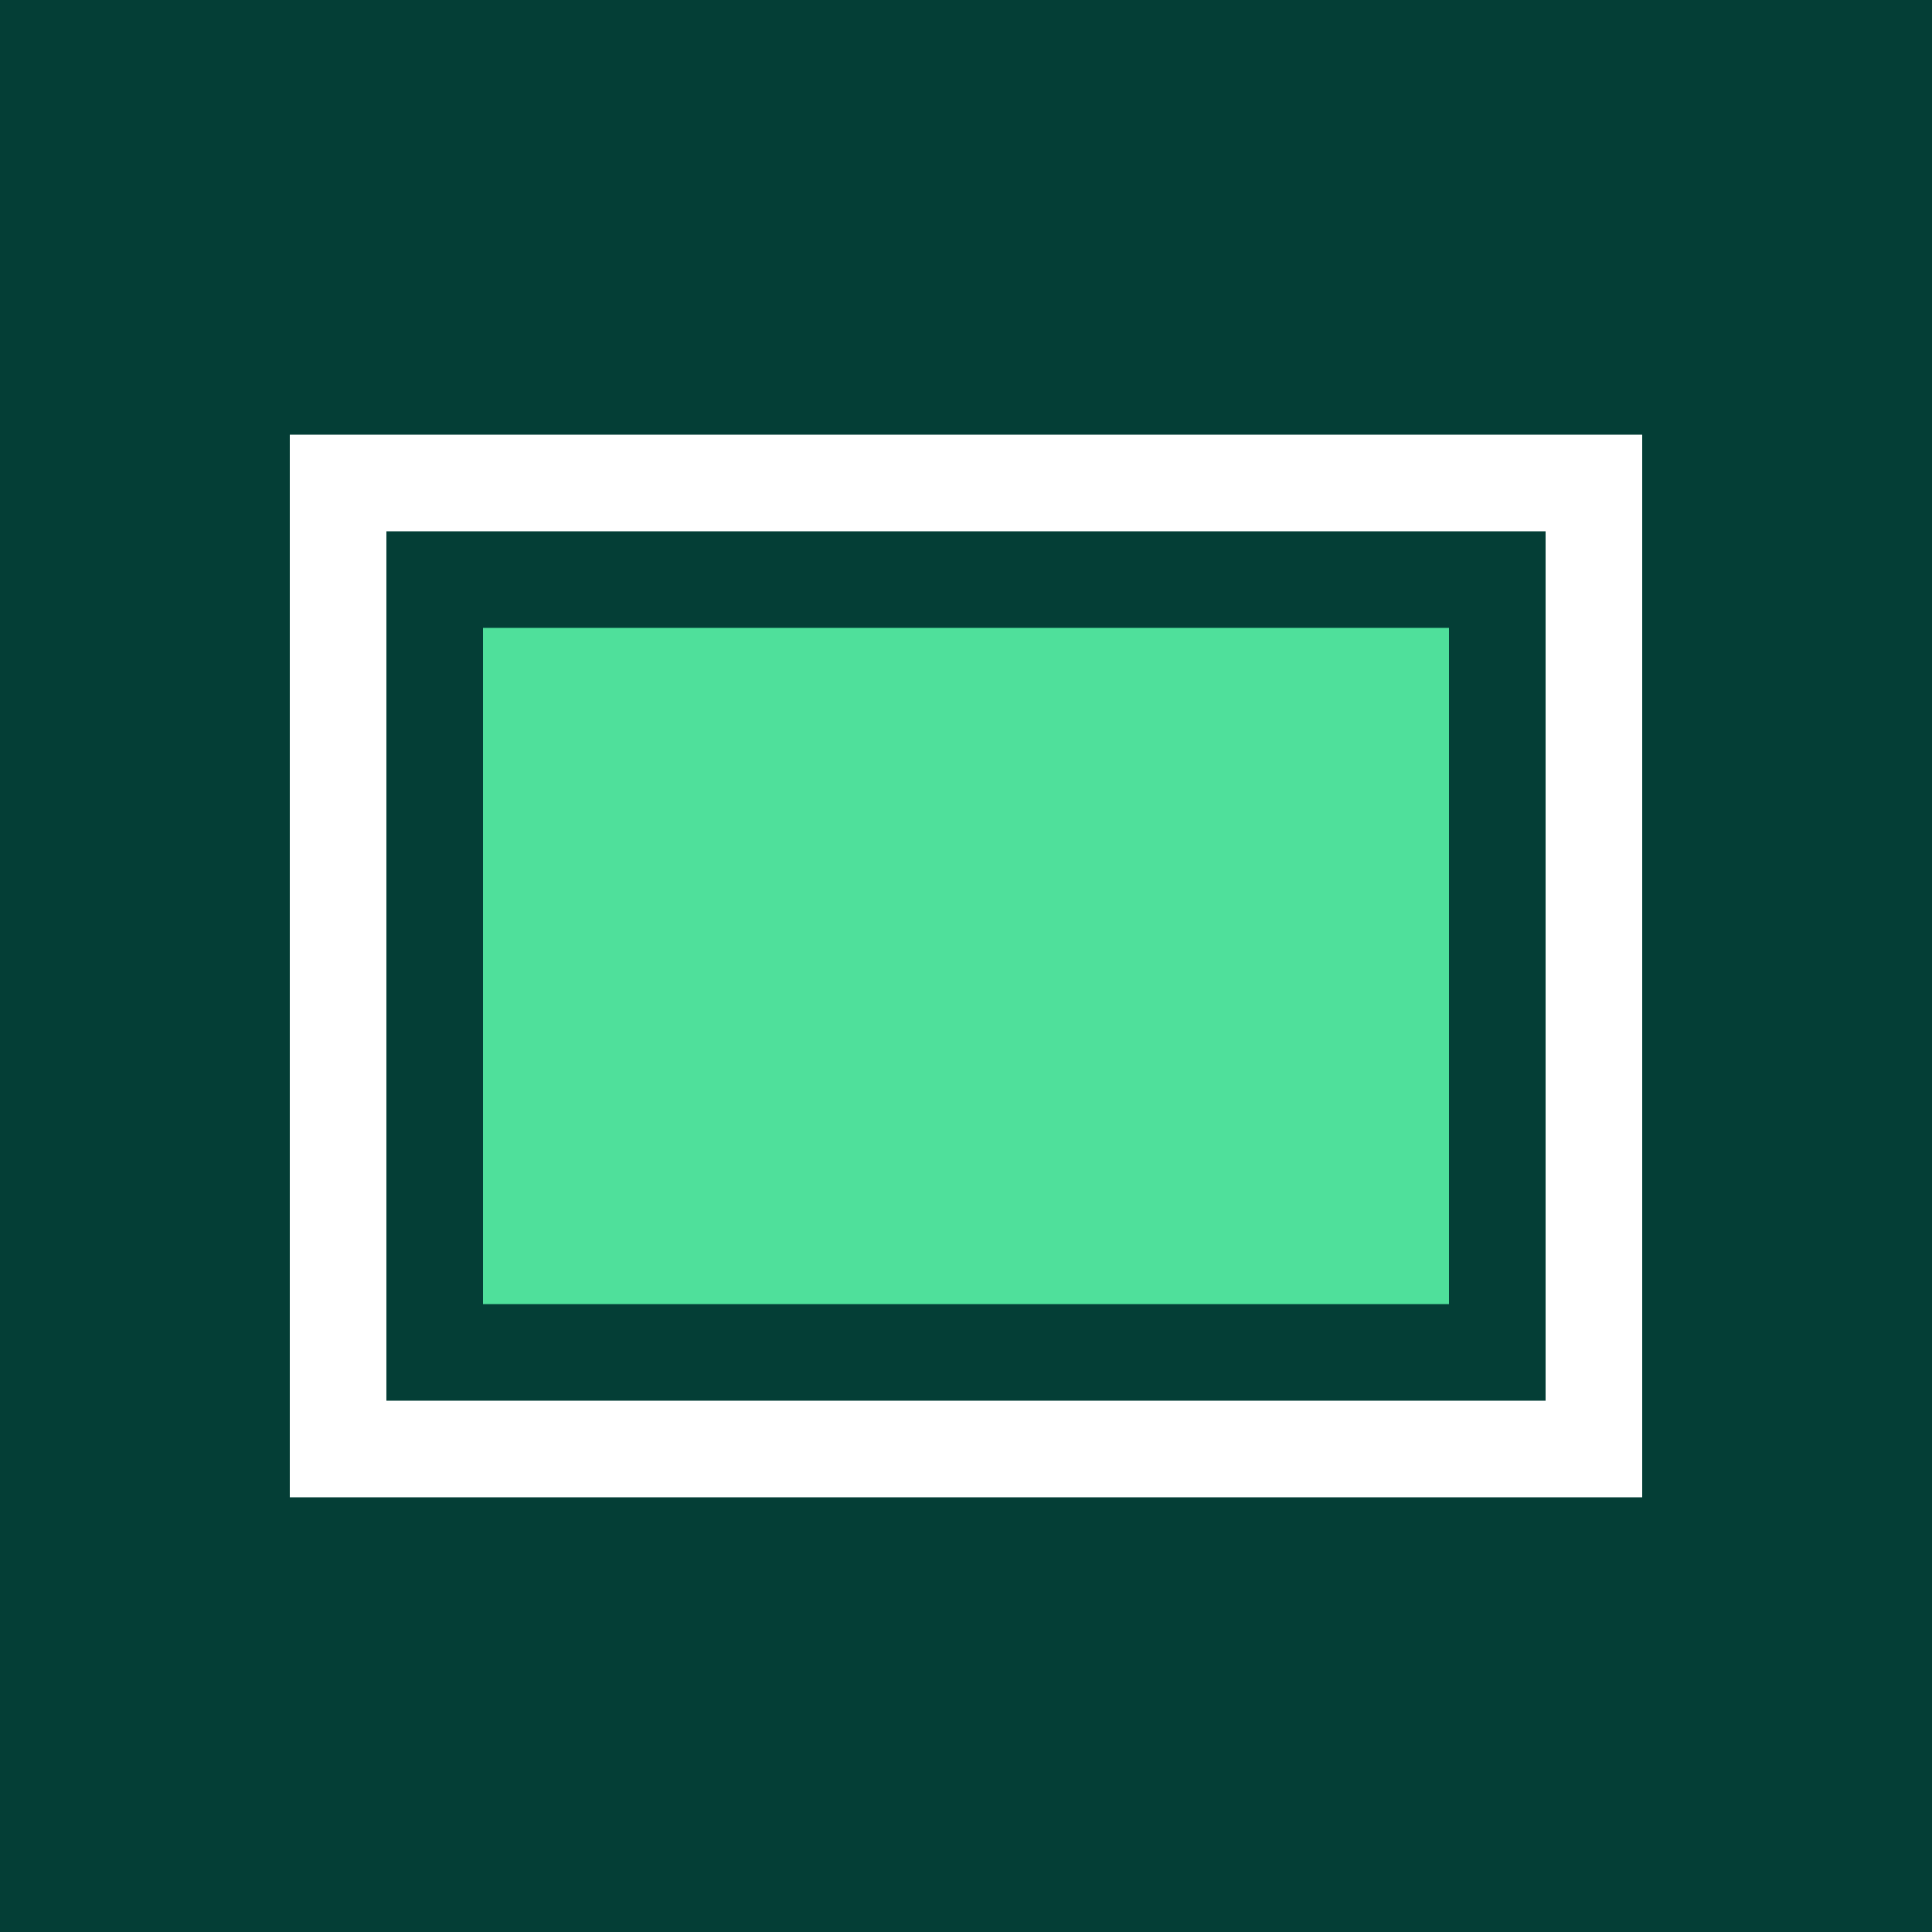
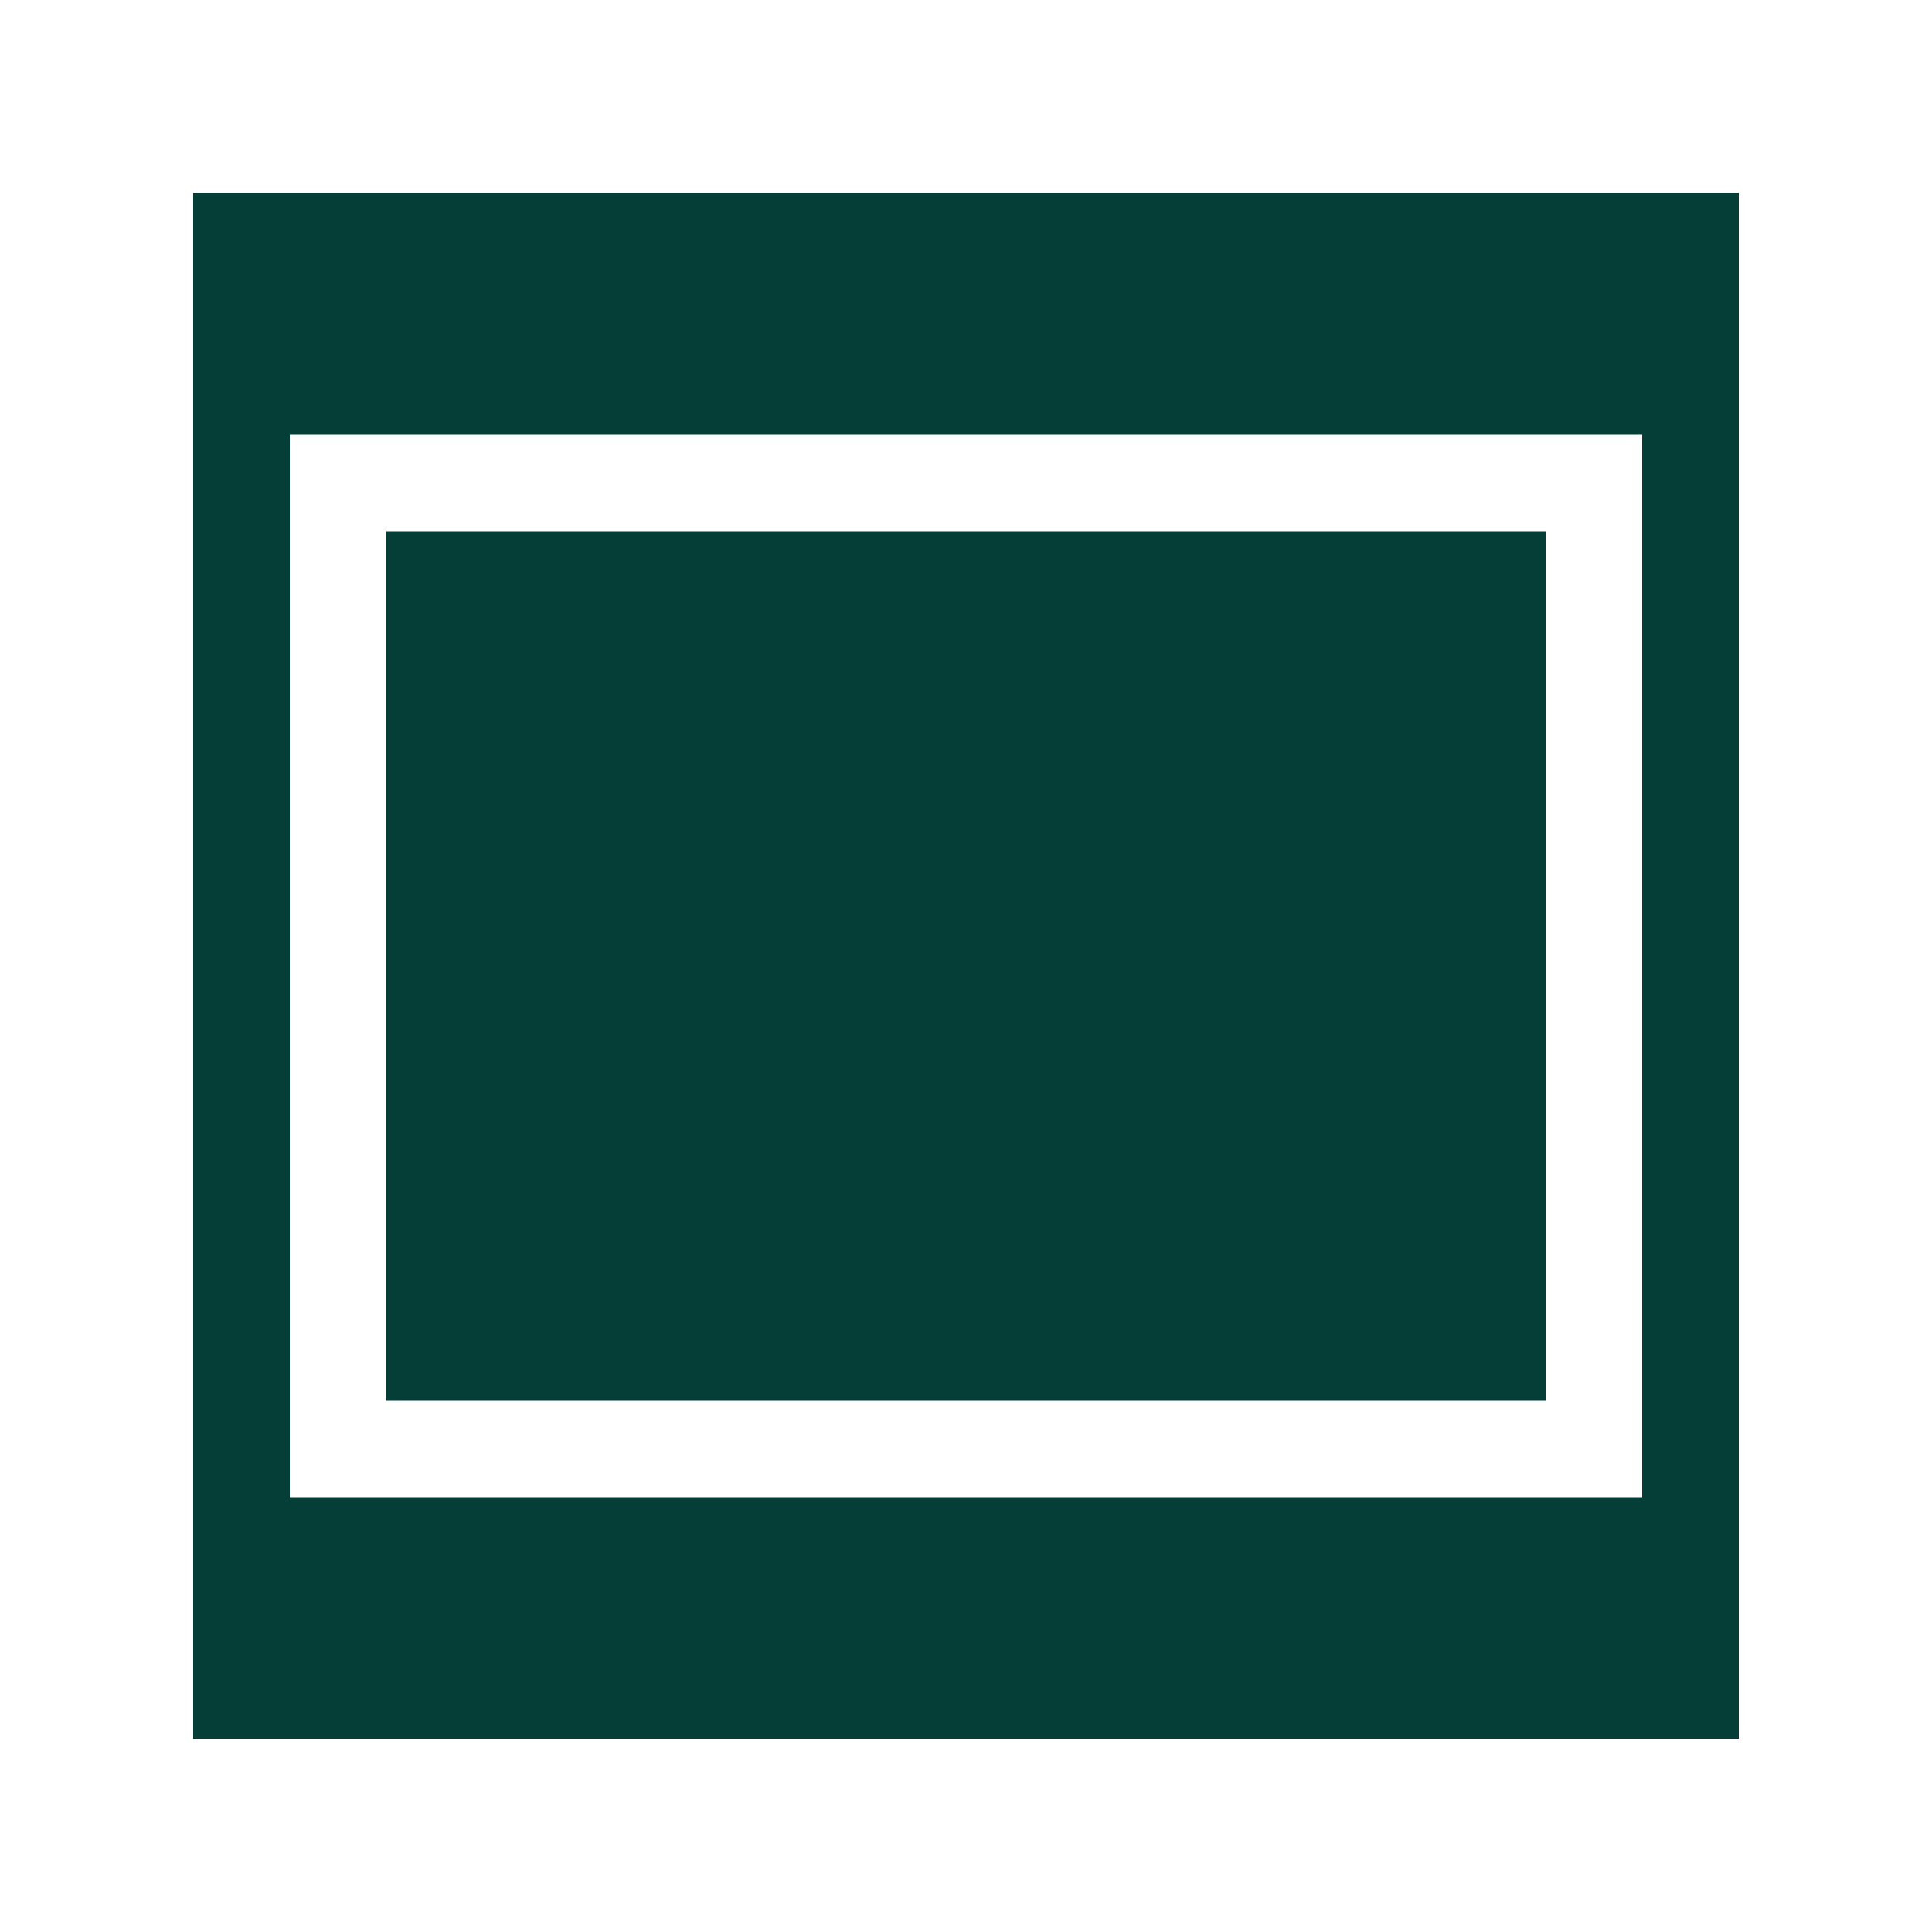
<svg xmlns="http://www.w3.org/2000/svg" width="40" height="40" viewBox="0 0 40 40" fill="none">
-   <rect width="40" height="40" fill="#043E36" />
  <g clip-path="url(#clip0_1654_17401)">
    <path d="M36 4H4V36H36V4Z" fill="#043E36" />
    <path d="M34 31H6V9H34V31ZM8 29H32V11H8V29Z" fill="white" />
-     <path d="M30 13H10V27H30V13Z" fill="#4FE09B" />
  </g>
  <defs>
    <clipPath id="clip0_1654_17401">
      <rect width="32" height="32" fill="white" transform="translate(4 4)" />
    </clipPath>
  </defs>
</svg>